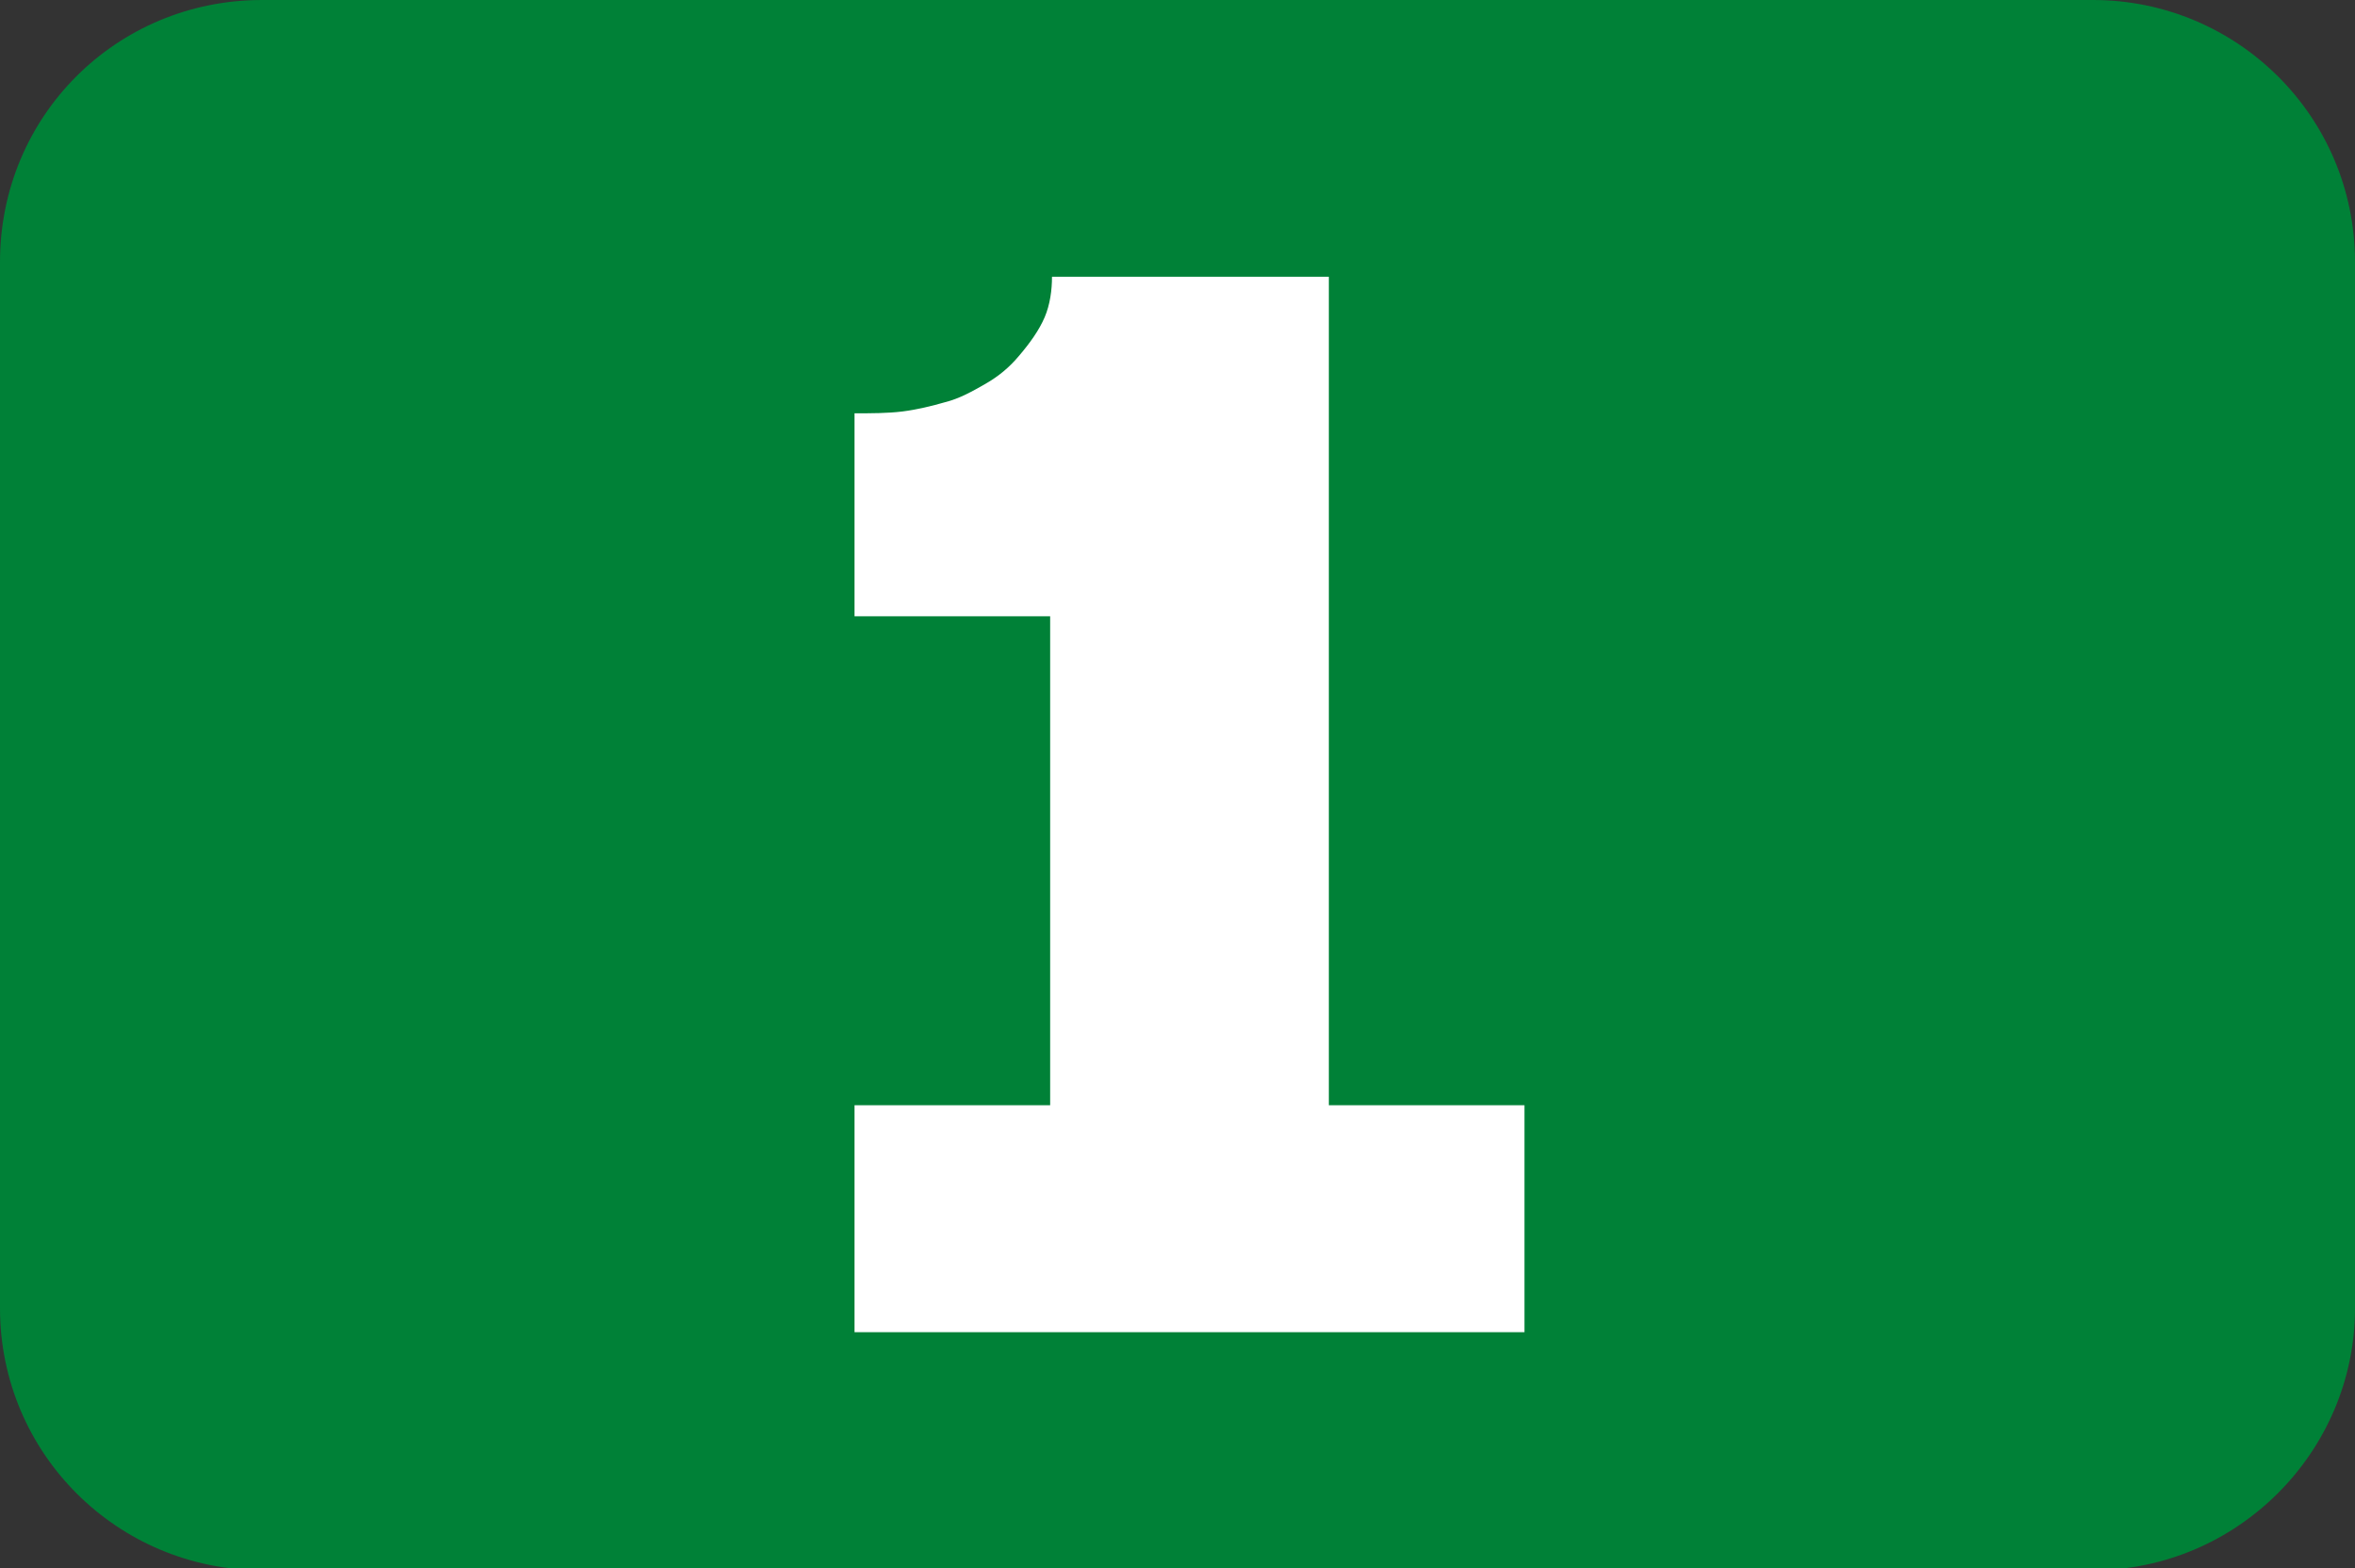
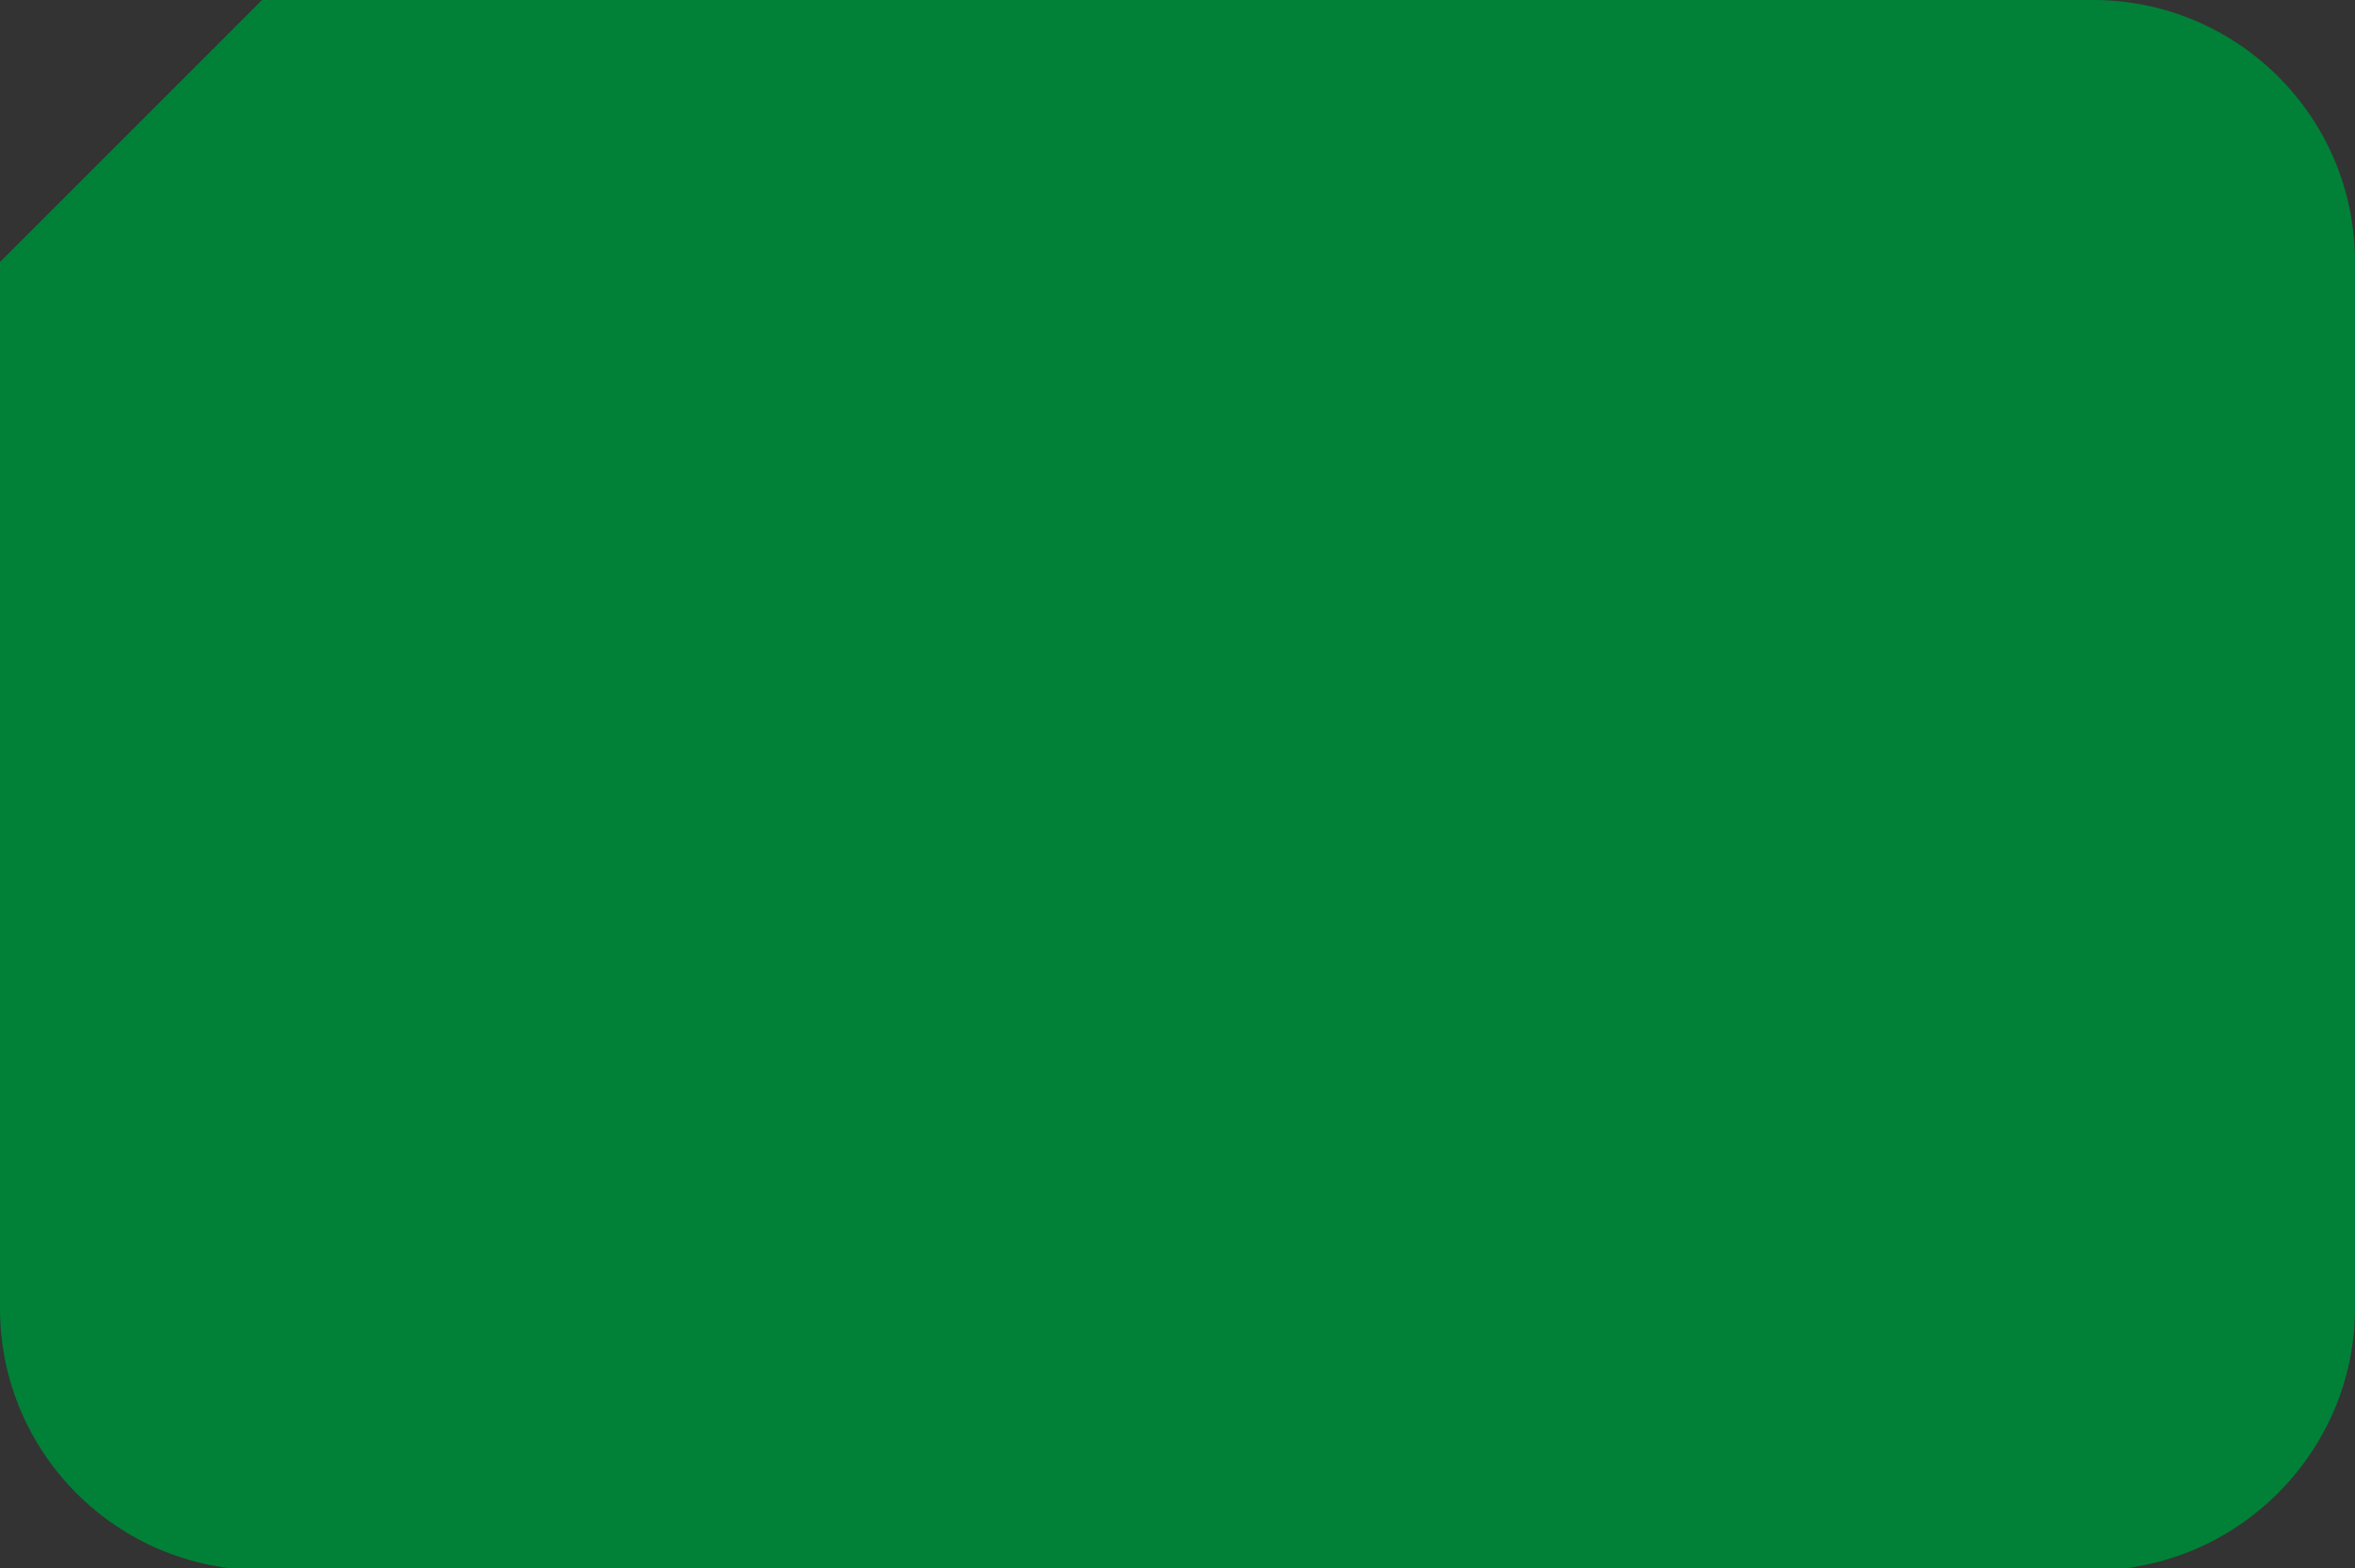
<svg xmlns="http://www.w3.org/2000/svg" id="Calque_1" data-name="Calque 1" viewBox="0 0 12.76 8.5">
  <rect x="0" y="0" width="12.76" height="8.5" fill="#333333" stroke="none" />
-   <path d="M1.42,0h9.92c.78,0,1.42.63,1.42,1.42v5.67c0,.78-.64,1.42-1.42,1.42H1.42c-.78,0-1.42-.63-1.42-1.42V1.42C0,.63.63,0,1.42,0Z" style="fill: #008137; stroke-width: 0px;" />
-   <path d="M8.26,5.99v1.23h-3.63v-1.23h1.06v-2.65h-1.06v-1.1c.09,0,.18,0,.26-.01.08-.01.16-.03.23-.05.08-.02.15-.06.22-.1.07-.04.13-.09.18-.15.06-.07.11-.14.14-.21.03-.07.04-.15.04-.22h1.5v4.49h1.06Z" style="fill: #fff; stroke-width: 0px;" />
+   <path d="M1.42,0h9.92c.78,0,1.42.63,1.42,1.42v5.67c0,.78-.64,1.42-1.42,1.42H1.42c-.78,0-1.42-.63-1.42-1.42V1.42Z" style="fill: #008137; stroke-width: 0px;" />
</svg>